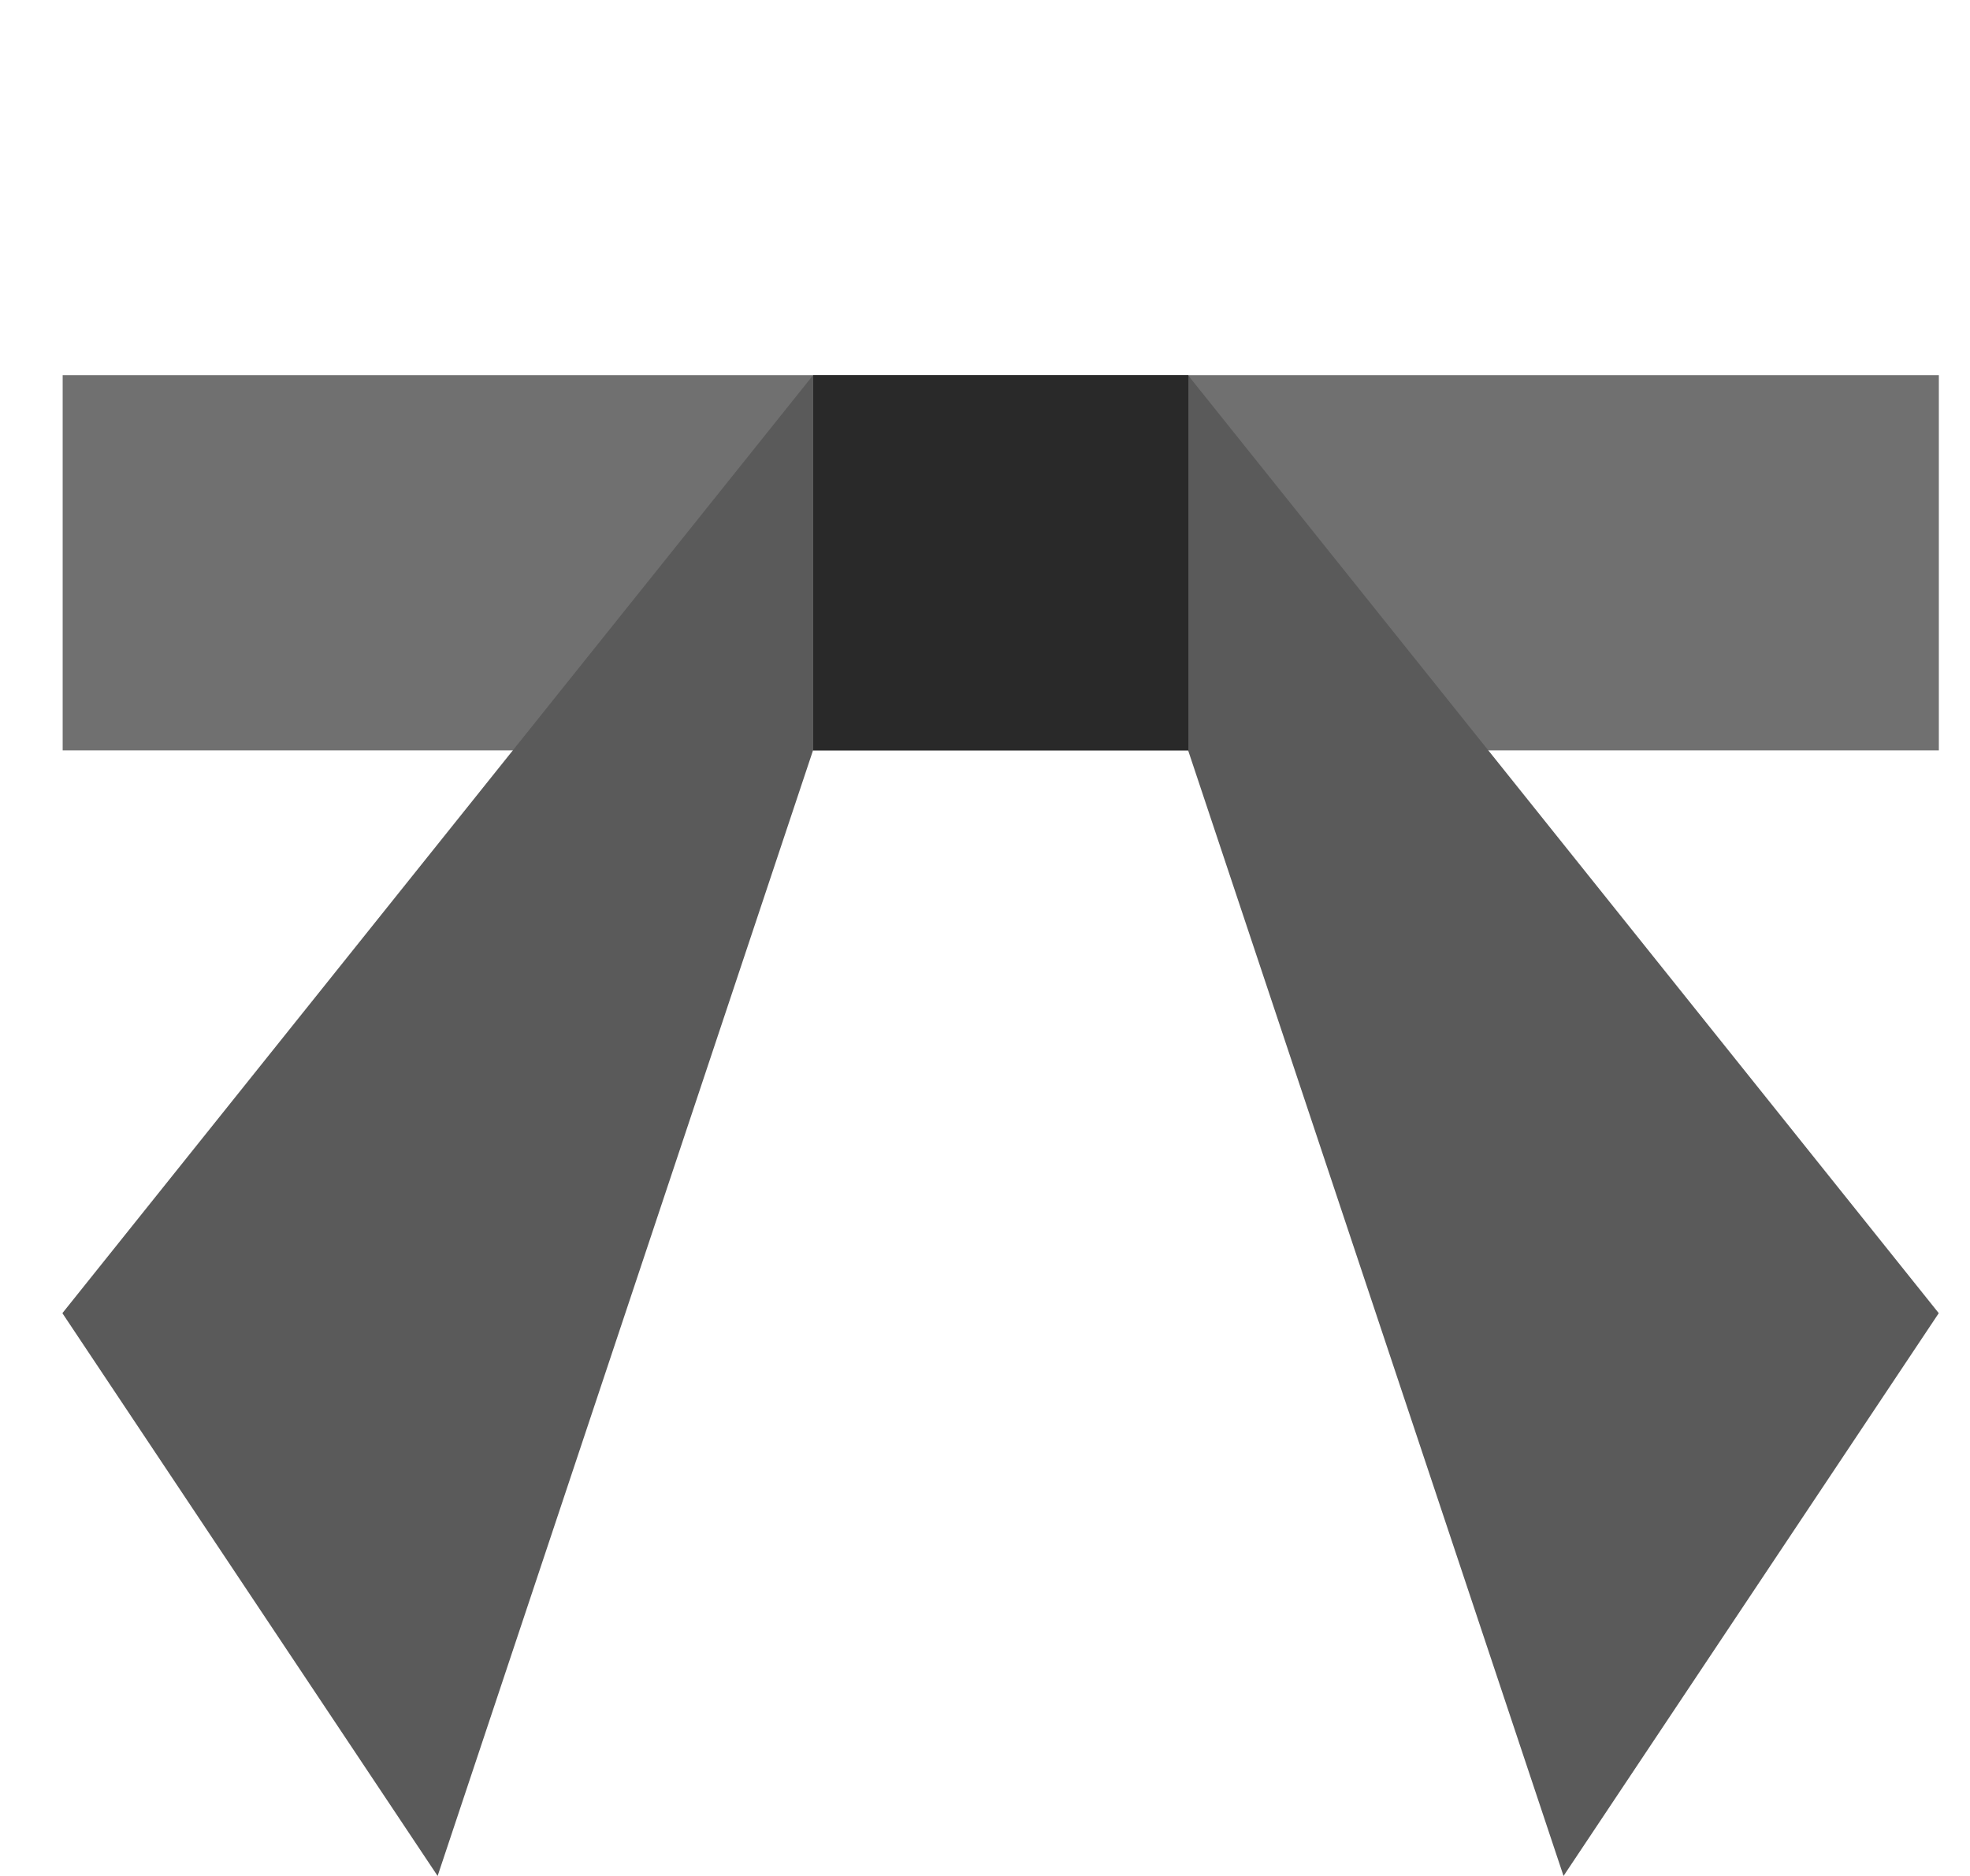
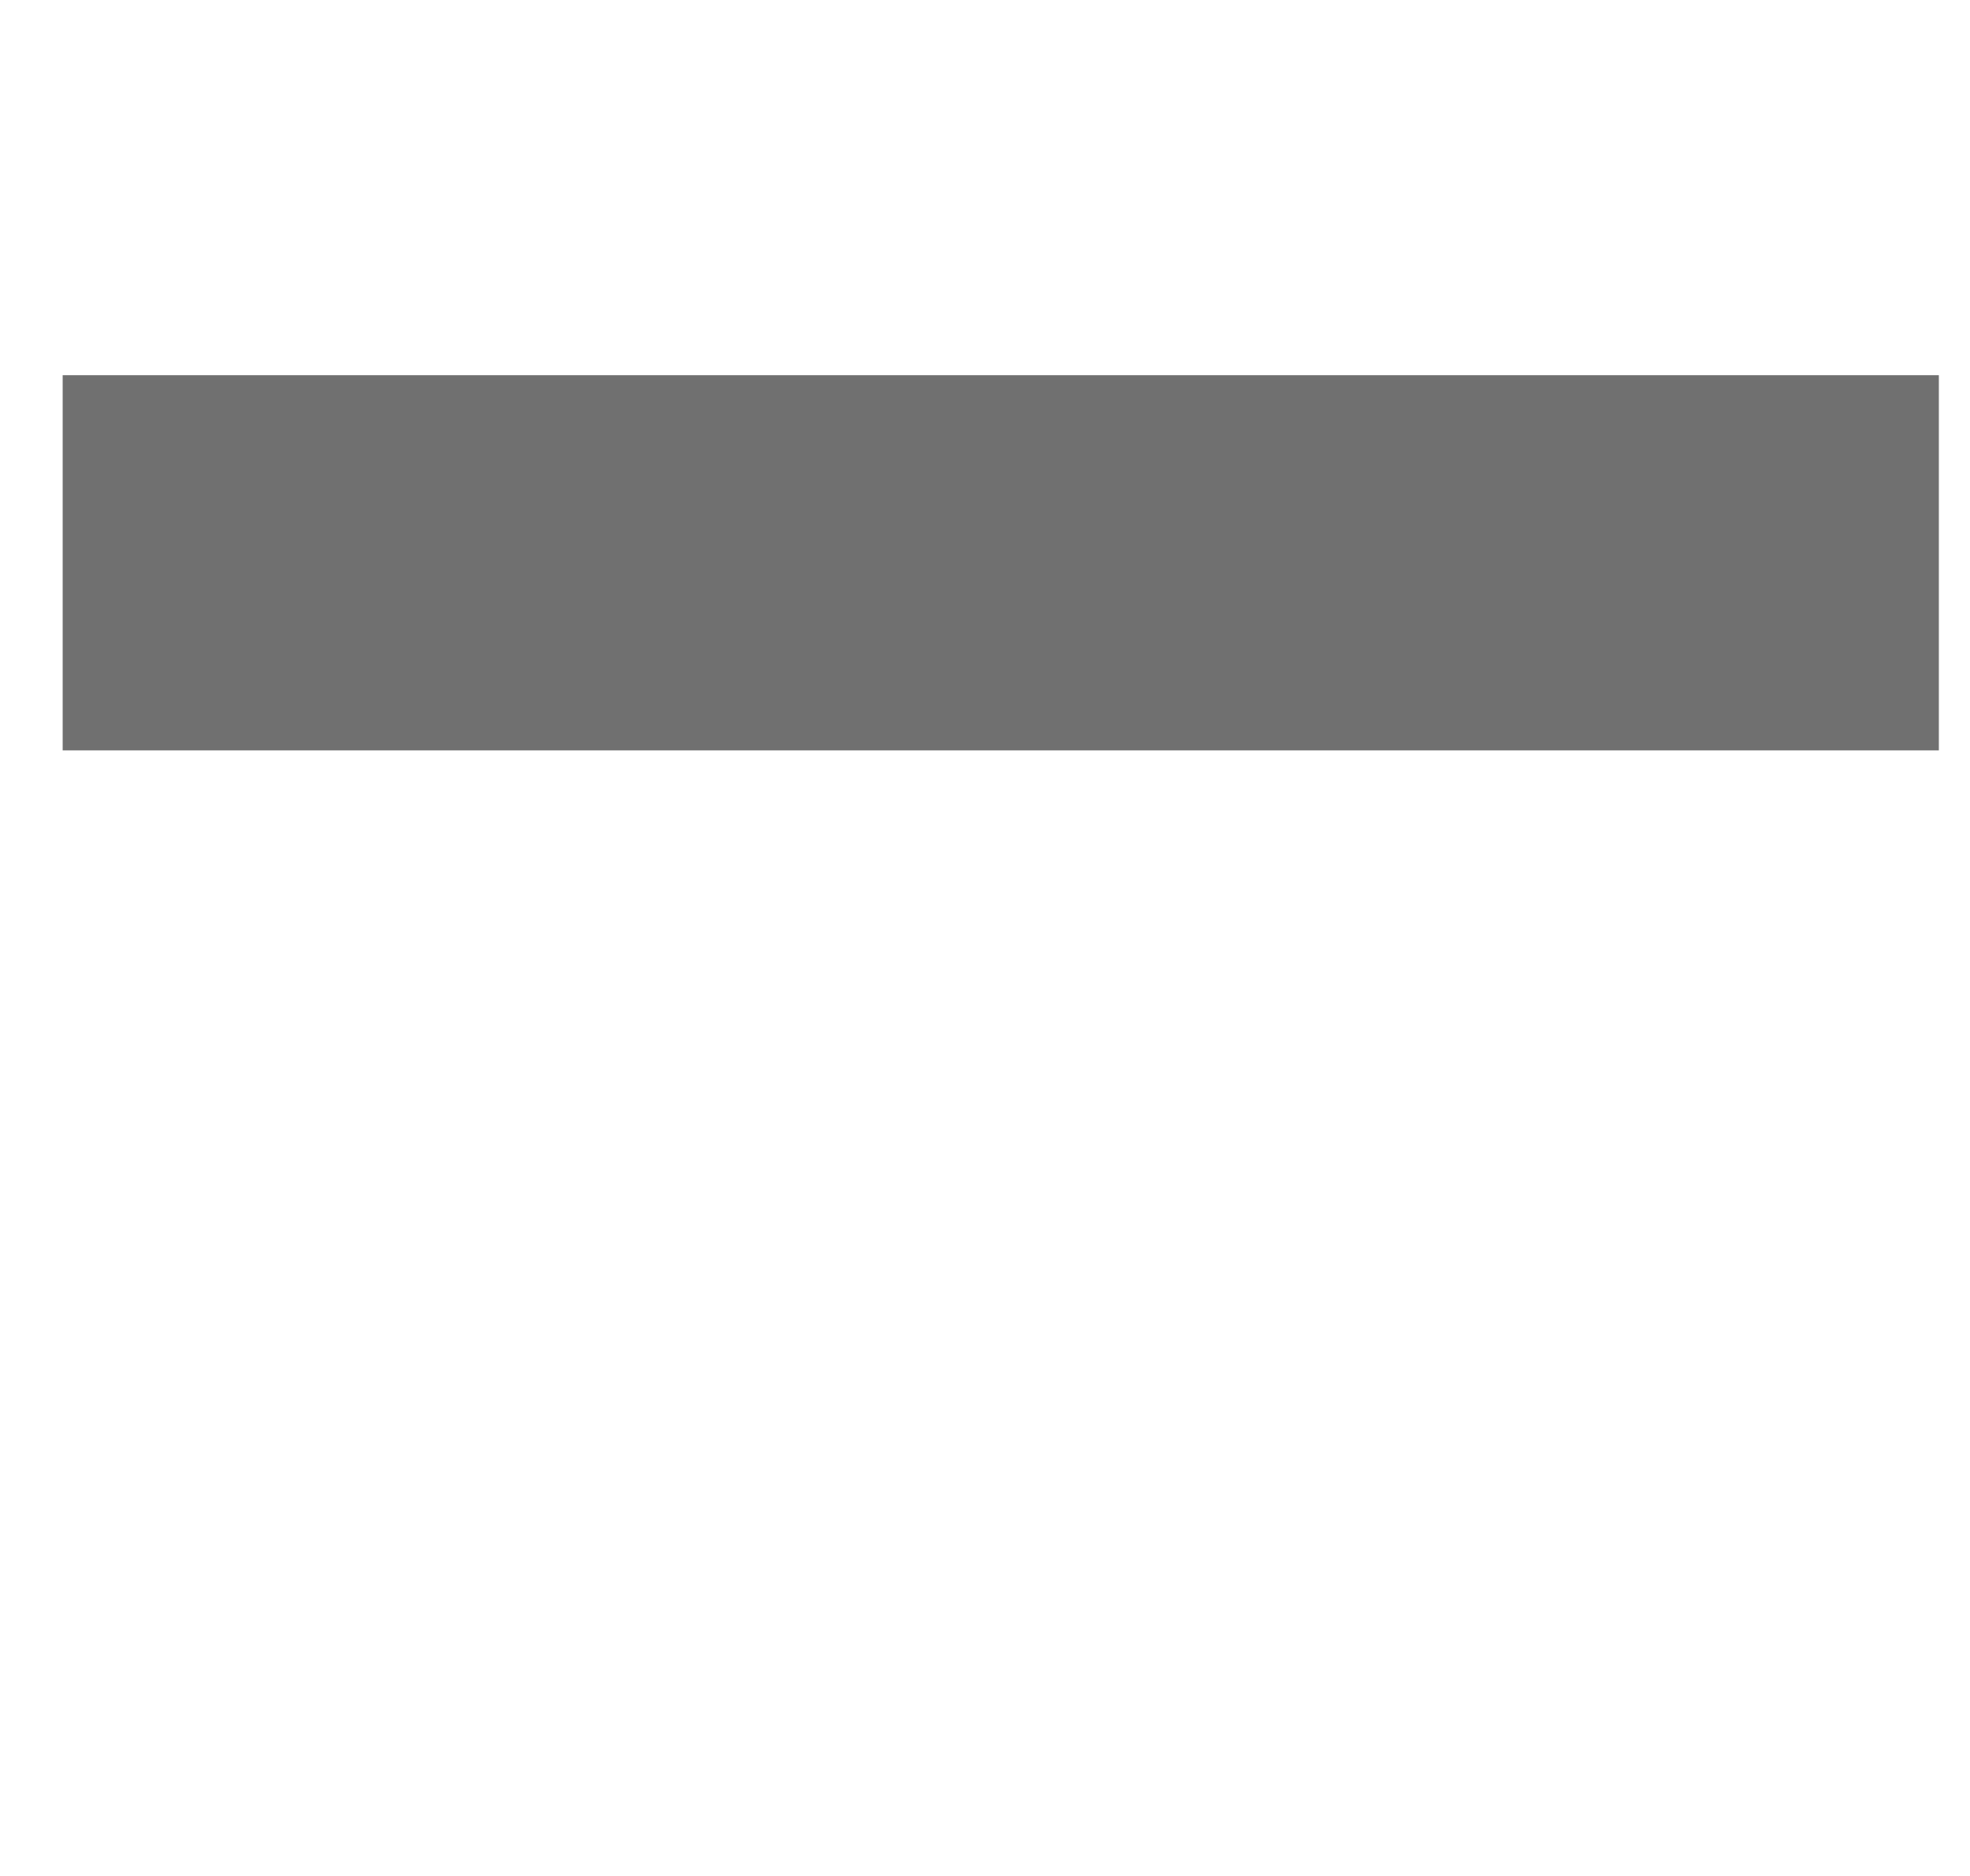
<svg xmlns="http://www.w3.org/2000/svg" width="21" height="20" viewBox="0 0 21 20" fill="none">
  <rect x="0.668" y="4" width="20" height="4" fill="#707070" />
-   <path d="M0.665 14L8.666 4.002L8.666 8.002L4.665 20L0.665 14Z" fill="#5A5A5A" />
-   <path d="M20.667 14L12.666 4.002L12.666 8.002L16.667 20L20.667 14Z" fill="#5A5A5A" />
-   <rect x="8.668" y="4" width="4" height="4" fill="#292929" />
</svg>